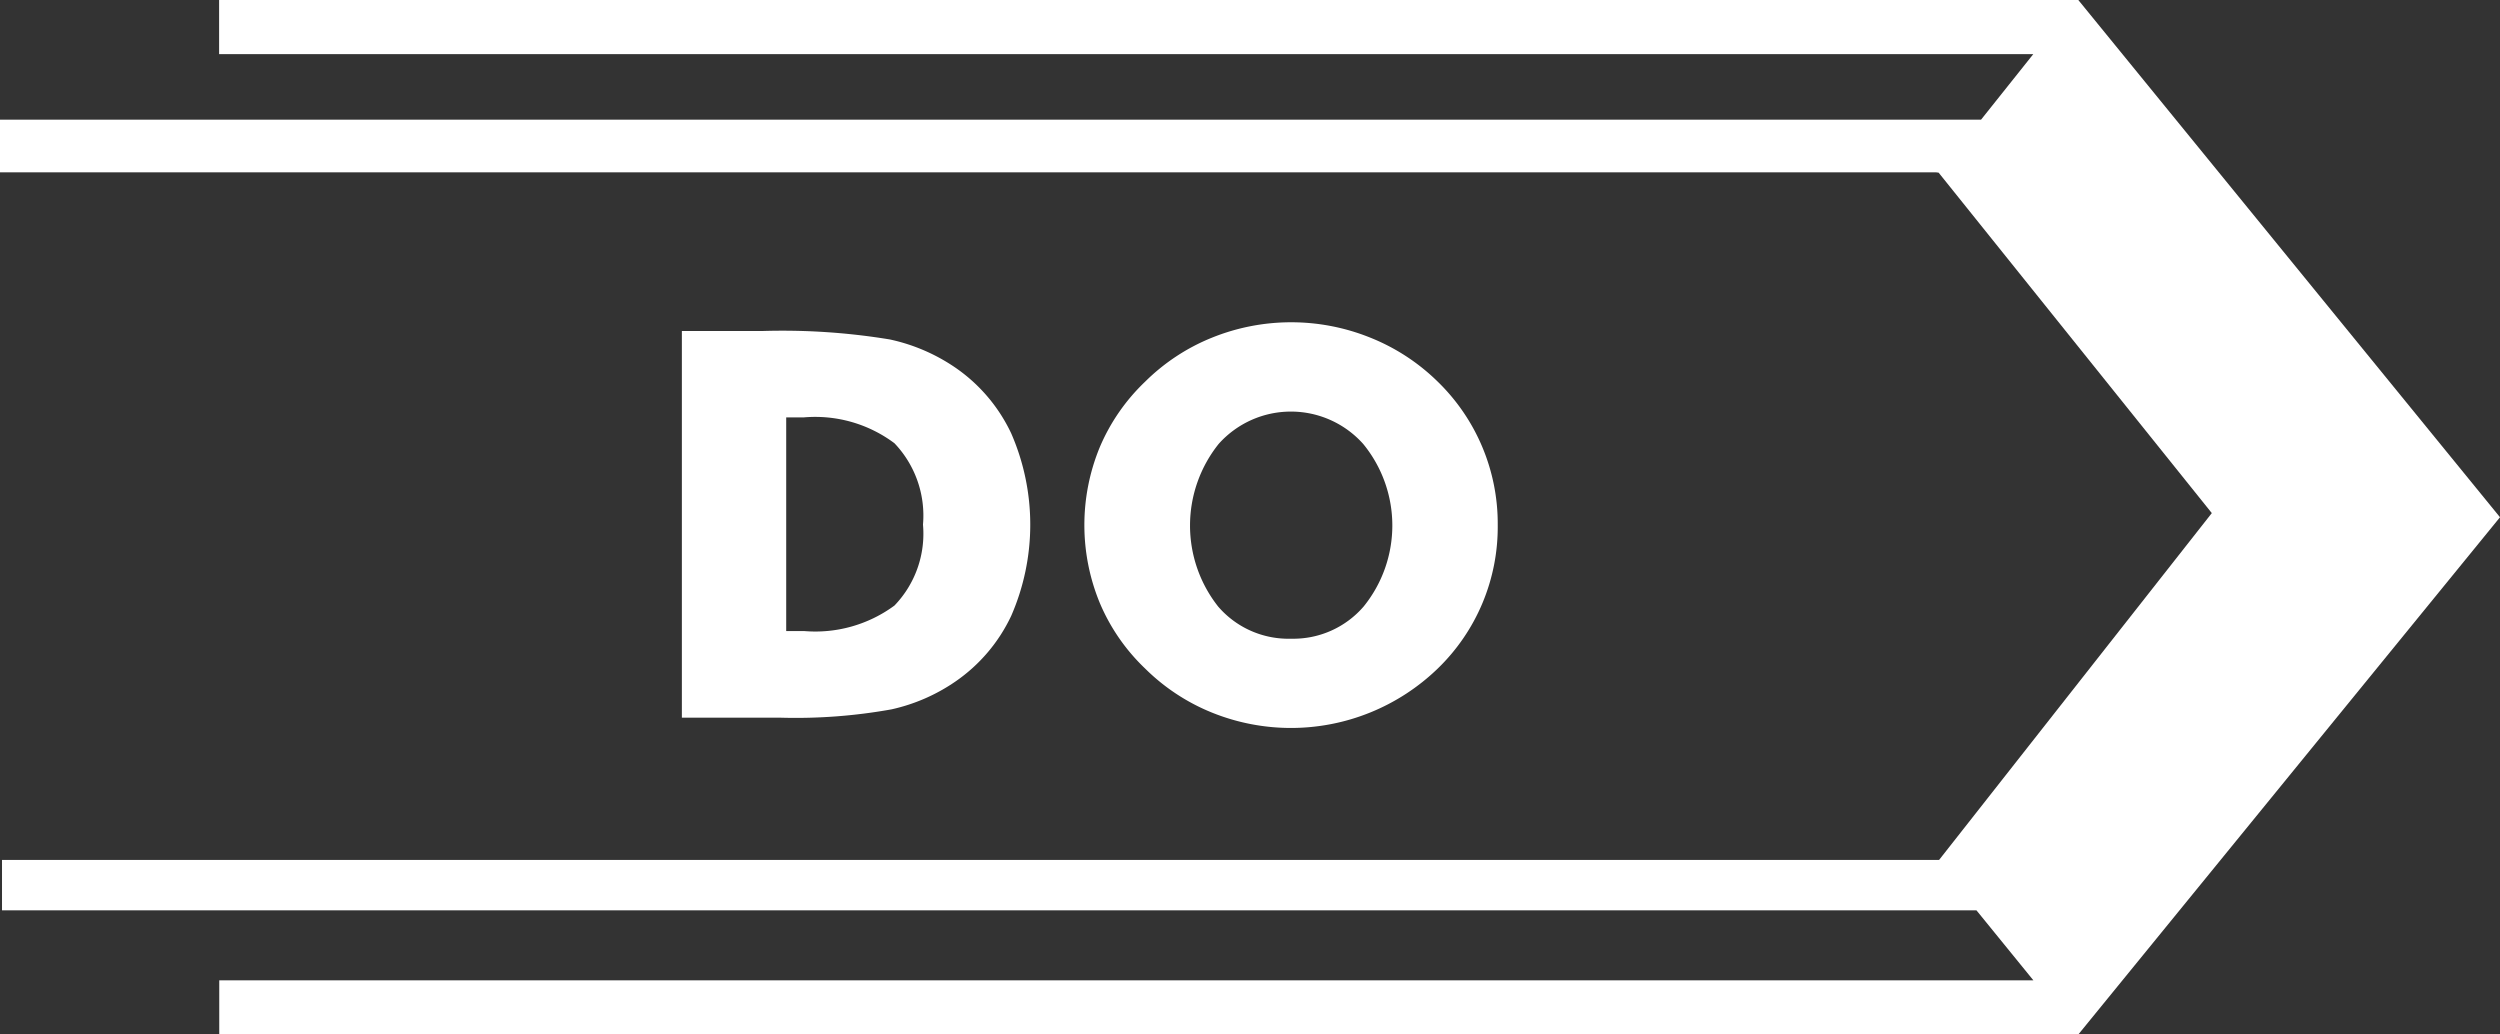
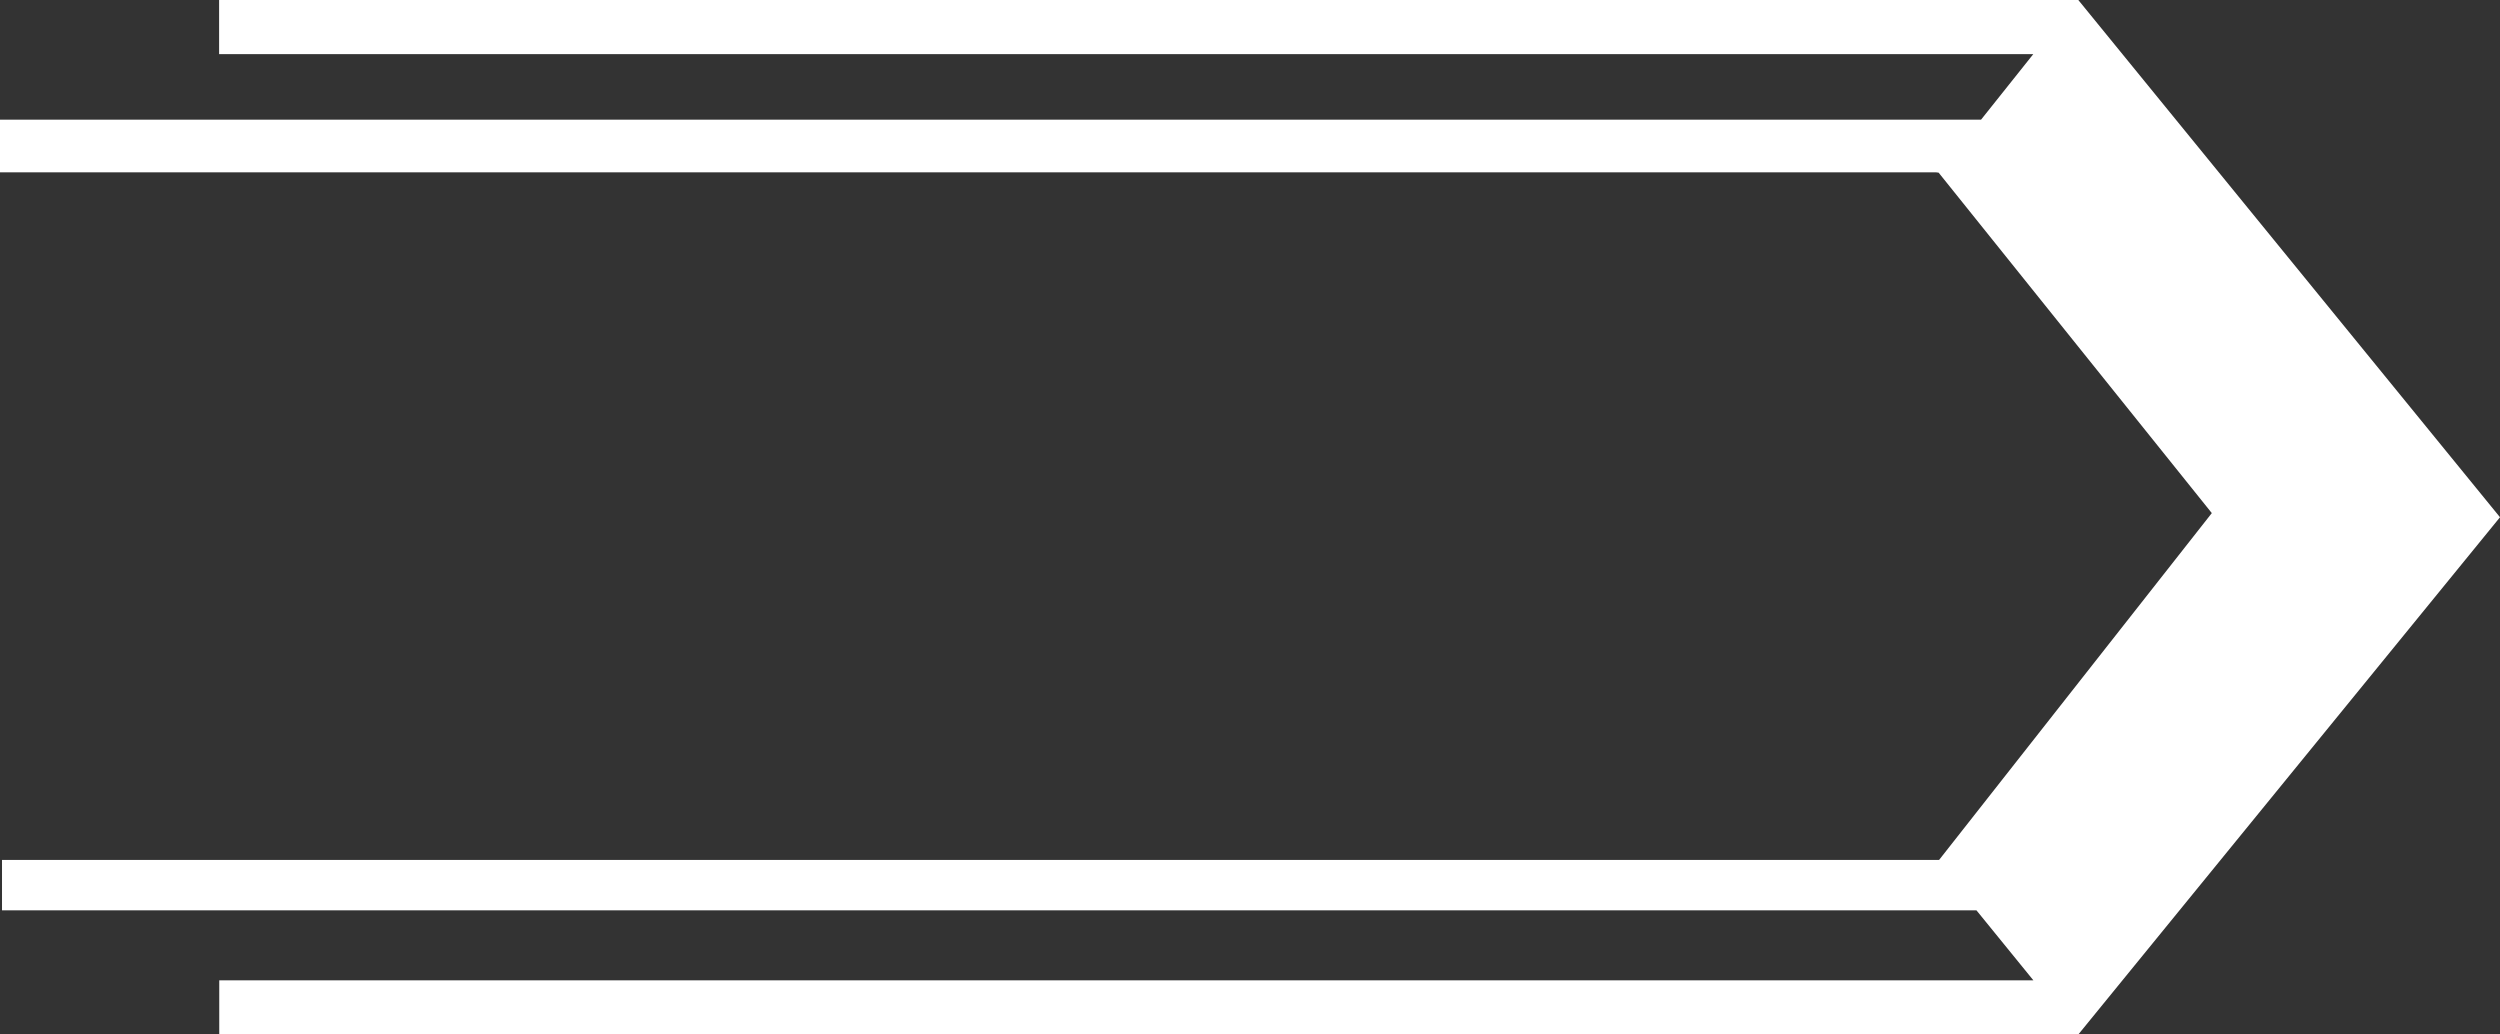
<svg xmlns="http://www.w3.org/2000/svg" width="87" height="36" viewBox="0 0 87 36">
  <rect x="0" y="0" width="87" height="36" fill="#333333" stroke="none" />
  <g id="do" transform="translate(-1514.636 -750.363)">
-     <path id="Path_1072" data-name="Path 1072" d="M61.591,64.531a3.23,3.23,0,0,0,2.523-1.122,4.479,4.479,0,0,0-.014-5.652,3.371,3.371,0,0,0-5.032-.005,4.547,4.547,0,0,0-.014,5.665,3.229,3.229,0,0,0,2.537,1.114m7.188-3.953a6.85,6.85,0,0,1-2.087,4.991A7.353,7.353,0,0,1,64.339,67.1a7.335,7.335,0,0,1-5.51,0,7.056,7.056,0,0,1-2.321-1.531,6.812,6.812,0,0,1-1.576-2.279,7.115,7.115,0,0,1,0-5.428,6.826,6.826,0,0,1,1.576-2.275,7.038,7.038,0,0,1,2.321-1.53,7.356,7.356,0,0,1,5.523,0,7.118,7.118,0,0,1,2.34,1.53,6.887,6.887,0,0,1,2.087,4.991" transform="translate(1497.978 708.059)" fill="#fff" />
-     <path id="Path_1073" data-name="Path 1073" d="M44.393,64.264h.615a4.641,4.641,0,0,0,3.152-.887,3.6,3.6,0,0,0,.993-2.816,3.648,3.648,0,0,0-.993-2.832,4.6,4.6,0,0,0-3.152-.9h-.615Zm-3.631,3.015V53.823h2.8A22.969,22.969,0,0,1,48,54.117a6.43,6.43,0,0,1,2.285.984,5.748,5.748,0,0,1,1.938,2.284,7.936,7.936,0,0,1,0,6.351,5.745,5.745,0,0,1-1.938,2.283,6.333,6.333,0,0,1-2.225.97,18.786,18.786,0,0,1-3.879.29H40.762Z" transform="translate(1497.603 708.059)" fill="#fff" />
    <path id="Path_1074" data-name="Path 1074" d="M86.561,46.527H17.62v1.834H85l.085.011,9.506,11.847L85.1,72.289H17.69v1.753H86.4l1.982,2.437H25.25v1.884H89.945l14.675-18-14.675-18h-64.7v1.884H88.378Z" transform="translate(1497.016 708)" fill="#fff" />
  </g>
</svg>